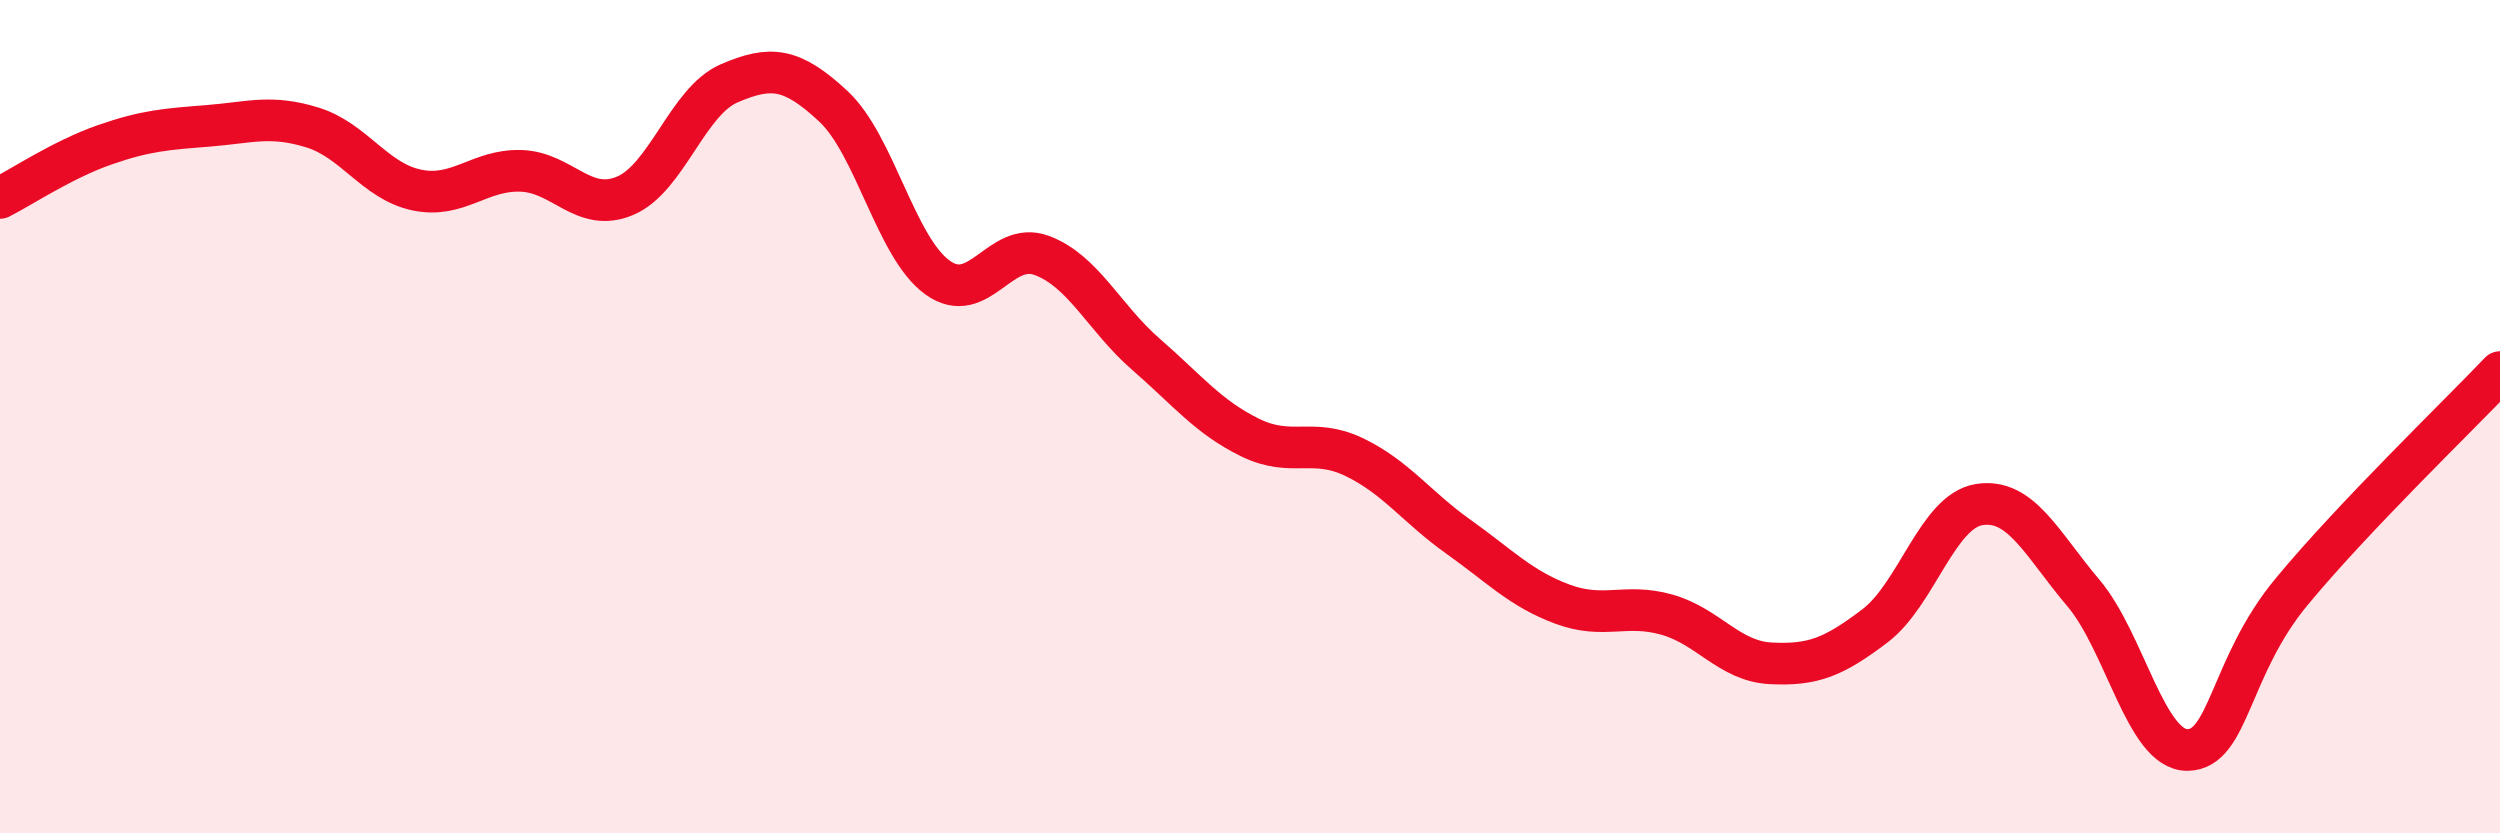
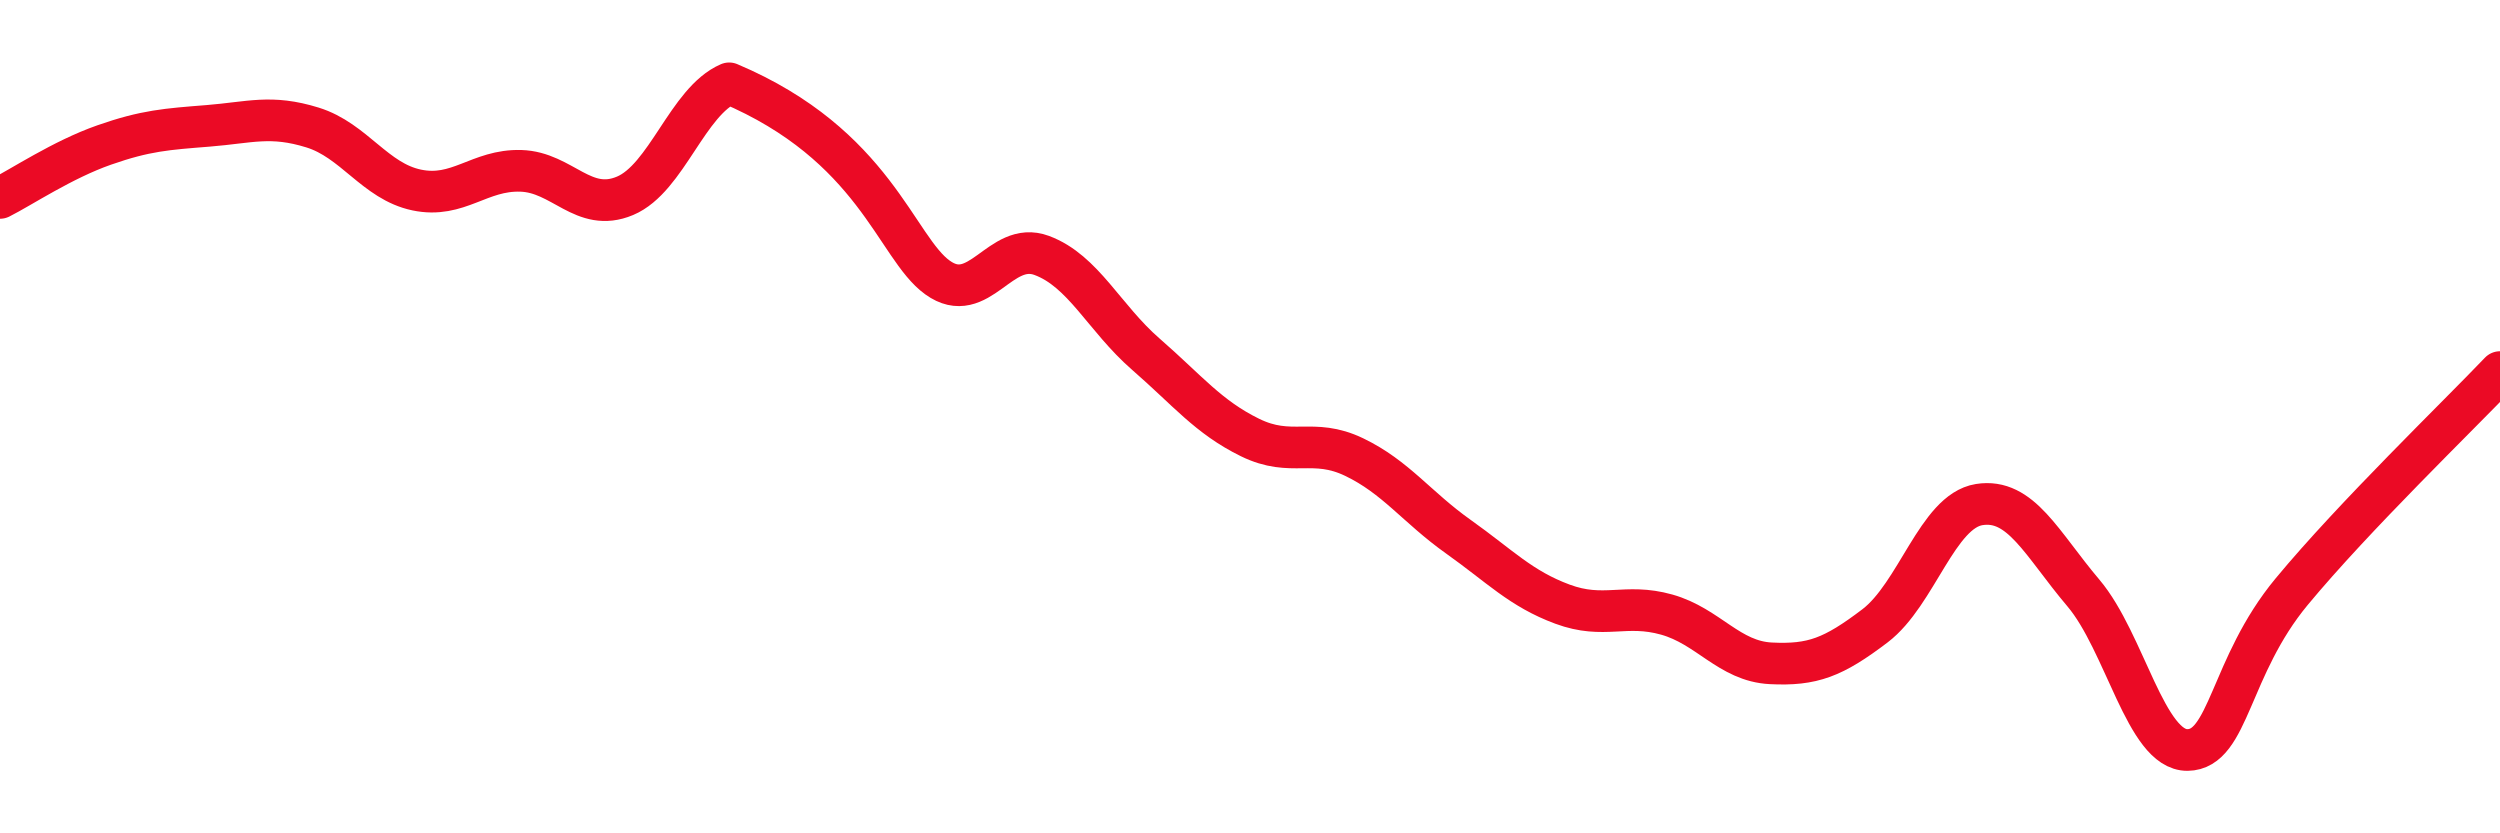
<svg xmlns="http://www.w3.org/2000/svg" width="60" height="20" viewBox="0 0 60 20">
-   <path d="M 0,4.75 C 0.5,4.5 1.5,3.83 2.5,3.48 C 3.5,3.13 4,3.1 5,3.02 C 6,2.94 6.5,2.75 7.5,3.06 C 8.5,3.37 9,4.35 10,4.56 C 11,4.77 11.5,4.07 12.5,4.1 C 13.5,4.13 14,5.12 15,4.7 C 16,4.28 16.5,2.43 17.5,2 C 18.5,1.57 19,1.62 20,2.55 C 21,3.48 21.5,5.94 22.5,6.66 C 23.5,7.38 24,5.76 25,6.13 C 26,6.5 26.5,7.63 27.5,8.5 C 28.5,9.37 29,10.01 30,10.5 C 31,10.99 31.5,10.49 32.5,10.97 C 33.5,11.45 34,12.17 35,12.88 C 36,13.59 36.5,14.13 37.5,14.5 C 38.5,14.87 39,14.47 40,14.75 C 41,15.03 41.5,15.87 42.5,15.92 C 43.5,15.97 44,15.78 45,15.02 C 46,14.26 46.5,12.27 47.5,12.11 C 48.5,11.95 49,13.05 50,14.23 C 51,15.41 51.5,18.01 52.5,18 C 53.5,17.99 53.5,16.01 55,14.2 C 56.5,12.39 59,9.98 60,8.93L60 20L0 20Z" fill="#EB0A25" opacity="0.1" stroke-linecap="round" stroke-linejoin="round" />
-   <path d="M 0,4.75 C 0.5,4.5 1.5,3.83 2.5,3.48 C 3.5,3.13 4,3.1 5,3.02 C 6,2.94 6.5,2.75 7.5,3.06 C 8.5,3.37 9,4.35 10,4.56 C 11,4.77 11.5,4.07 12.5,4.1 C 13.5,4.13 14,5.12 15,4.7 C 16,4.28 16.5,2.43 17.5,2 C 18.5,1.57 19,1.62 20,2.55 C 21,3.48 21.5,5.94 22.5,6.66 C 23.5,7.38 24,5.76 25,6.13 C 26,6.5 26.5,7.63 27.5,8.5 C 28.5,9.37 29,10.01 30,10.5 C 31,10.99 31.5,10.49 32.5,10.97 C 33.5,11.45 34,12.17 35,12.88 C 36,13.59 36.5,14.13 37.5,14.5 C 38.5,14.87 39,14.47 40,14.75 C 41,15.03 41.5,15.87 42.5,15.92 C 43.5,15.97 44,15.78 45,15.02 C 46,14.26 46.5,12.27 47.5,12.11 C 48.5,11.95 49,13.05 50,14.23 C 51,15.41 51.5,18.01 52.5,18 C 53.5,17.99 53.5,16.01 55,14.2 C 56.5,12.39 59,9.98 60,8.93" stroke="#EB0A25" stroke-width="1" fill="none" stroke-linecap="round" stroke-linejoin="round" />
+   <path d="M 0,4.75 C 0.5,4.5 1.5,3.83 2.5,3.48 C 3.5,3.13 4,3.1 5,3.02 C 6,2.94 6.5,2.75 7.5,3.06 C 8.5,3.37 9,4.35 10,4.56 C 11,4.77 11.5,4.07 12.5,4.1 C 13.5,4.13 14,5.12 15,4.7 C 16,4.28 16.5,2.43 17.5,2 C 21,3.48 21.5,5.94 22.5,6.66 C 23.5,7.38 24,5.76 25,6.13 C 26,6.5 26.5,7.63 27.5,8.5 C 28.5,9.37 29,10.01 30,10.5 C 31,10.99 31.5,10.49 32.5,10.97 C 33.5,11.45 34,12.17 35,12.88 C 36,13.59 36.5,14.13 37.5,14.5 C 38.5,14.87 39,14.47 40,14.75 C 41,15.03 41.5,15.87 42.5,15.92 C 43.5,15.97 44,15.78 45,15.02 C 46,14.26 46.5,12.27 47.5,12.11 C 48.5,11.95 49,13.05 50,14.23 C 51,15.41 51.5,18.01 52.5,18 C 53.5,17.99 53.5,16.01 55,14.2 C 56.5,12.39 59,9.98 60,8.93" stroke="#EB0A25" stroke-width="1" fill="none" stroke-linecap="round" stroke-linejoin="round" />
</svg>